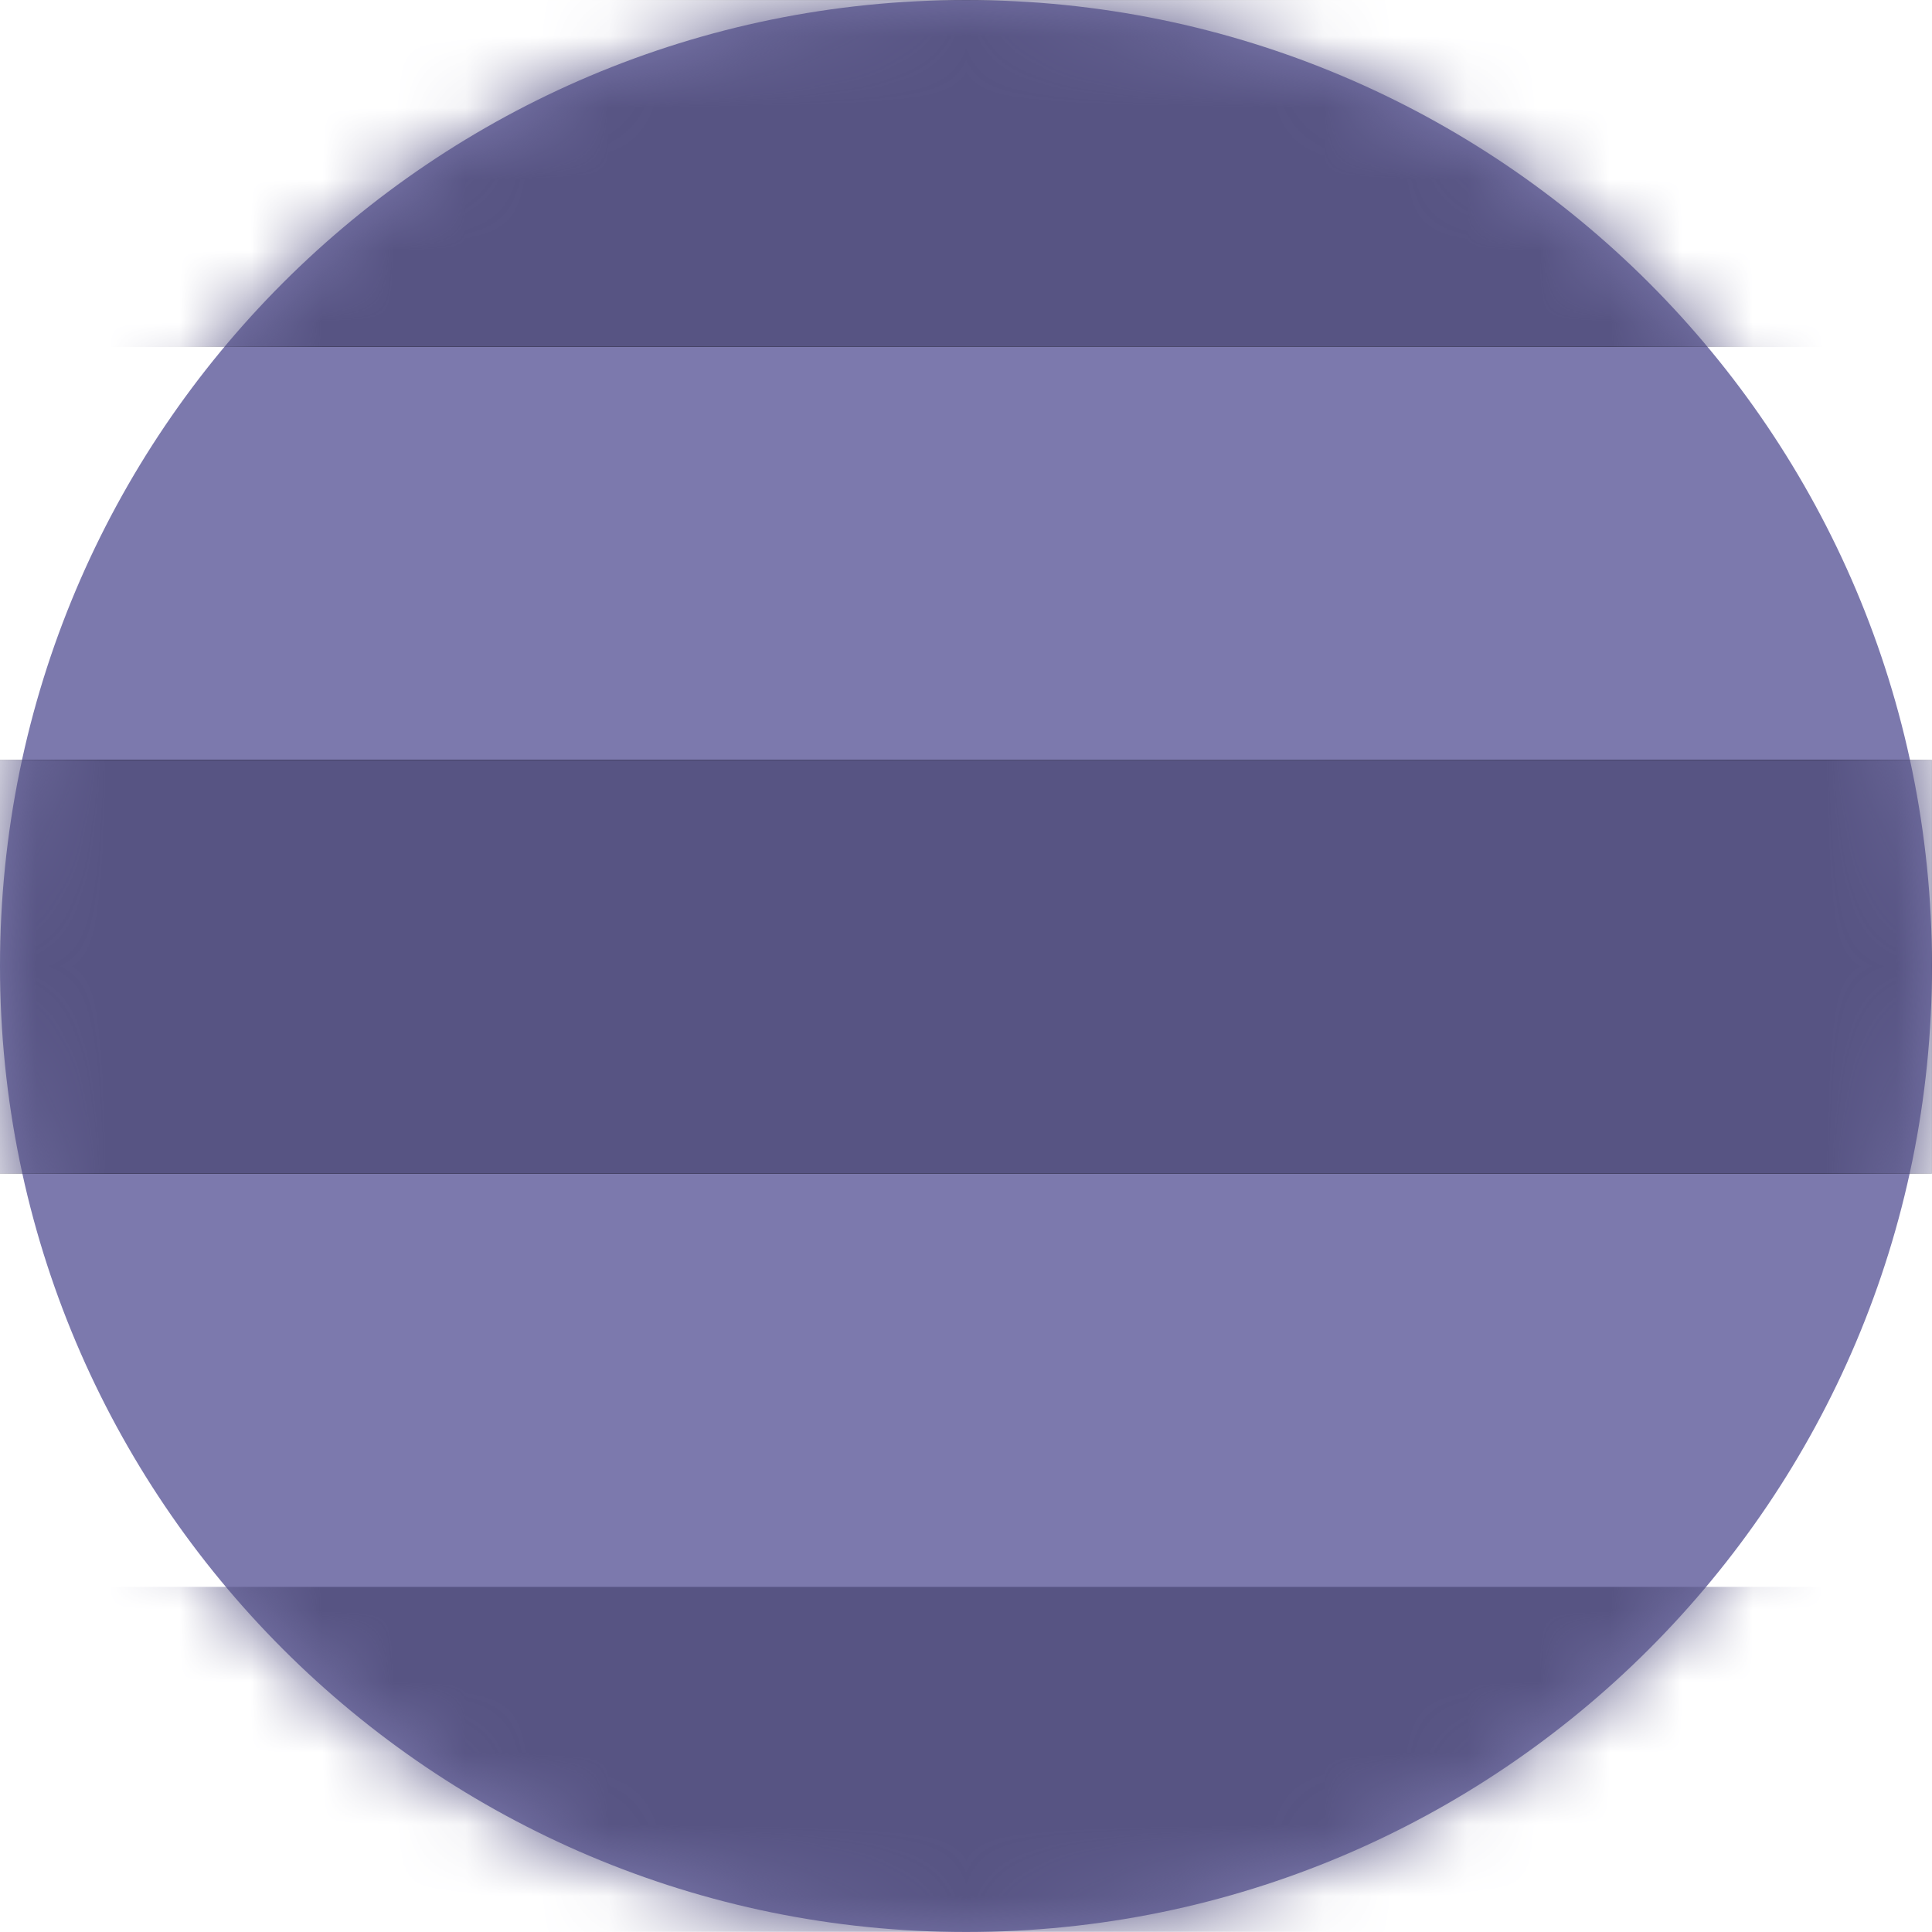
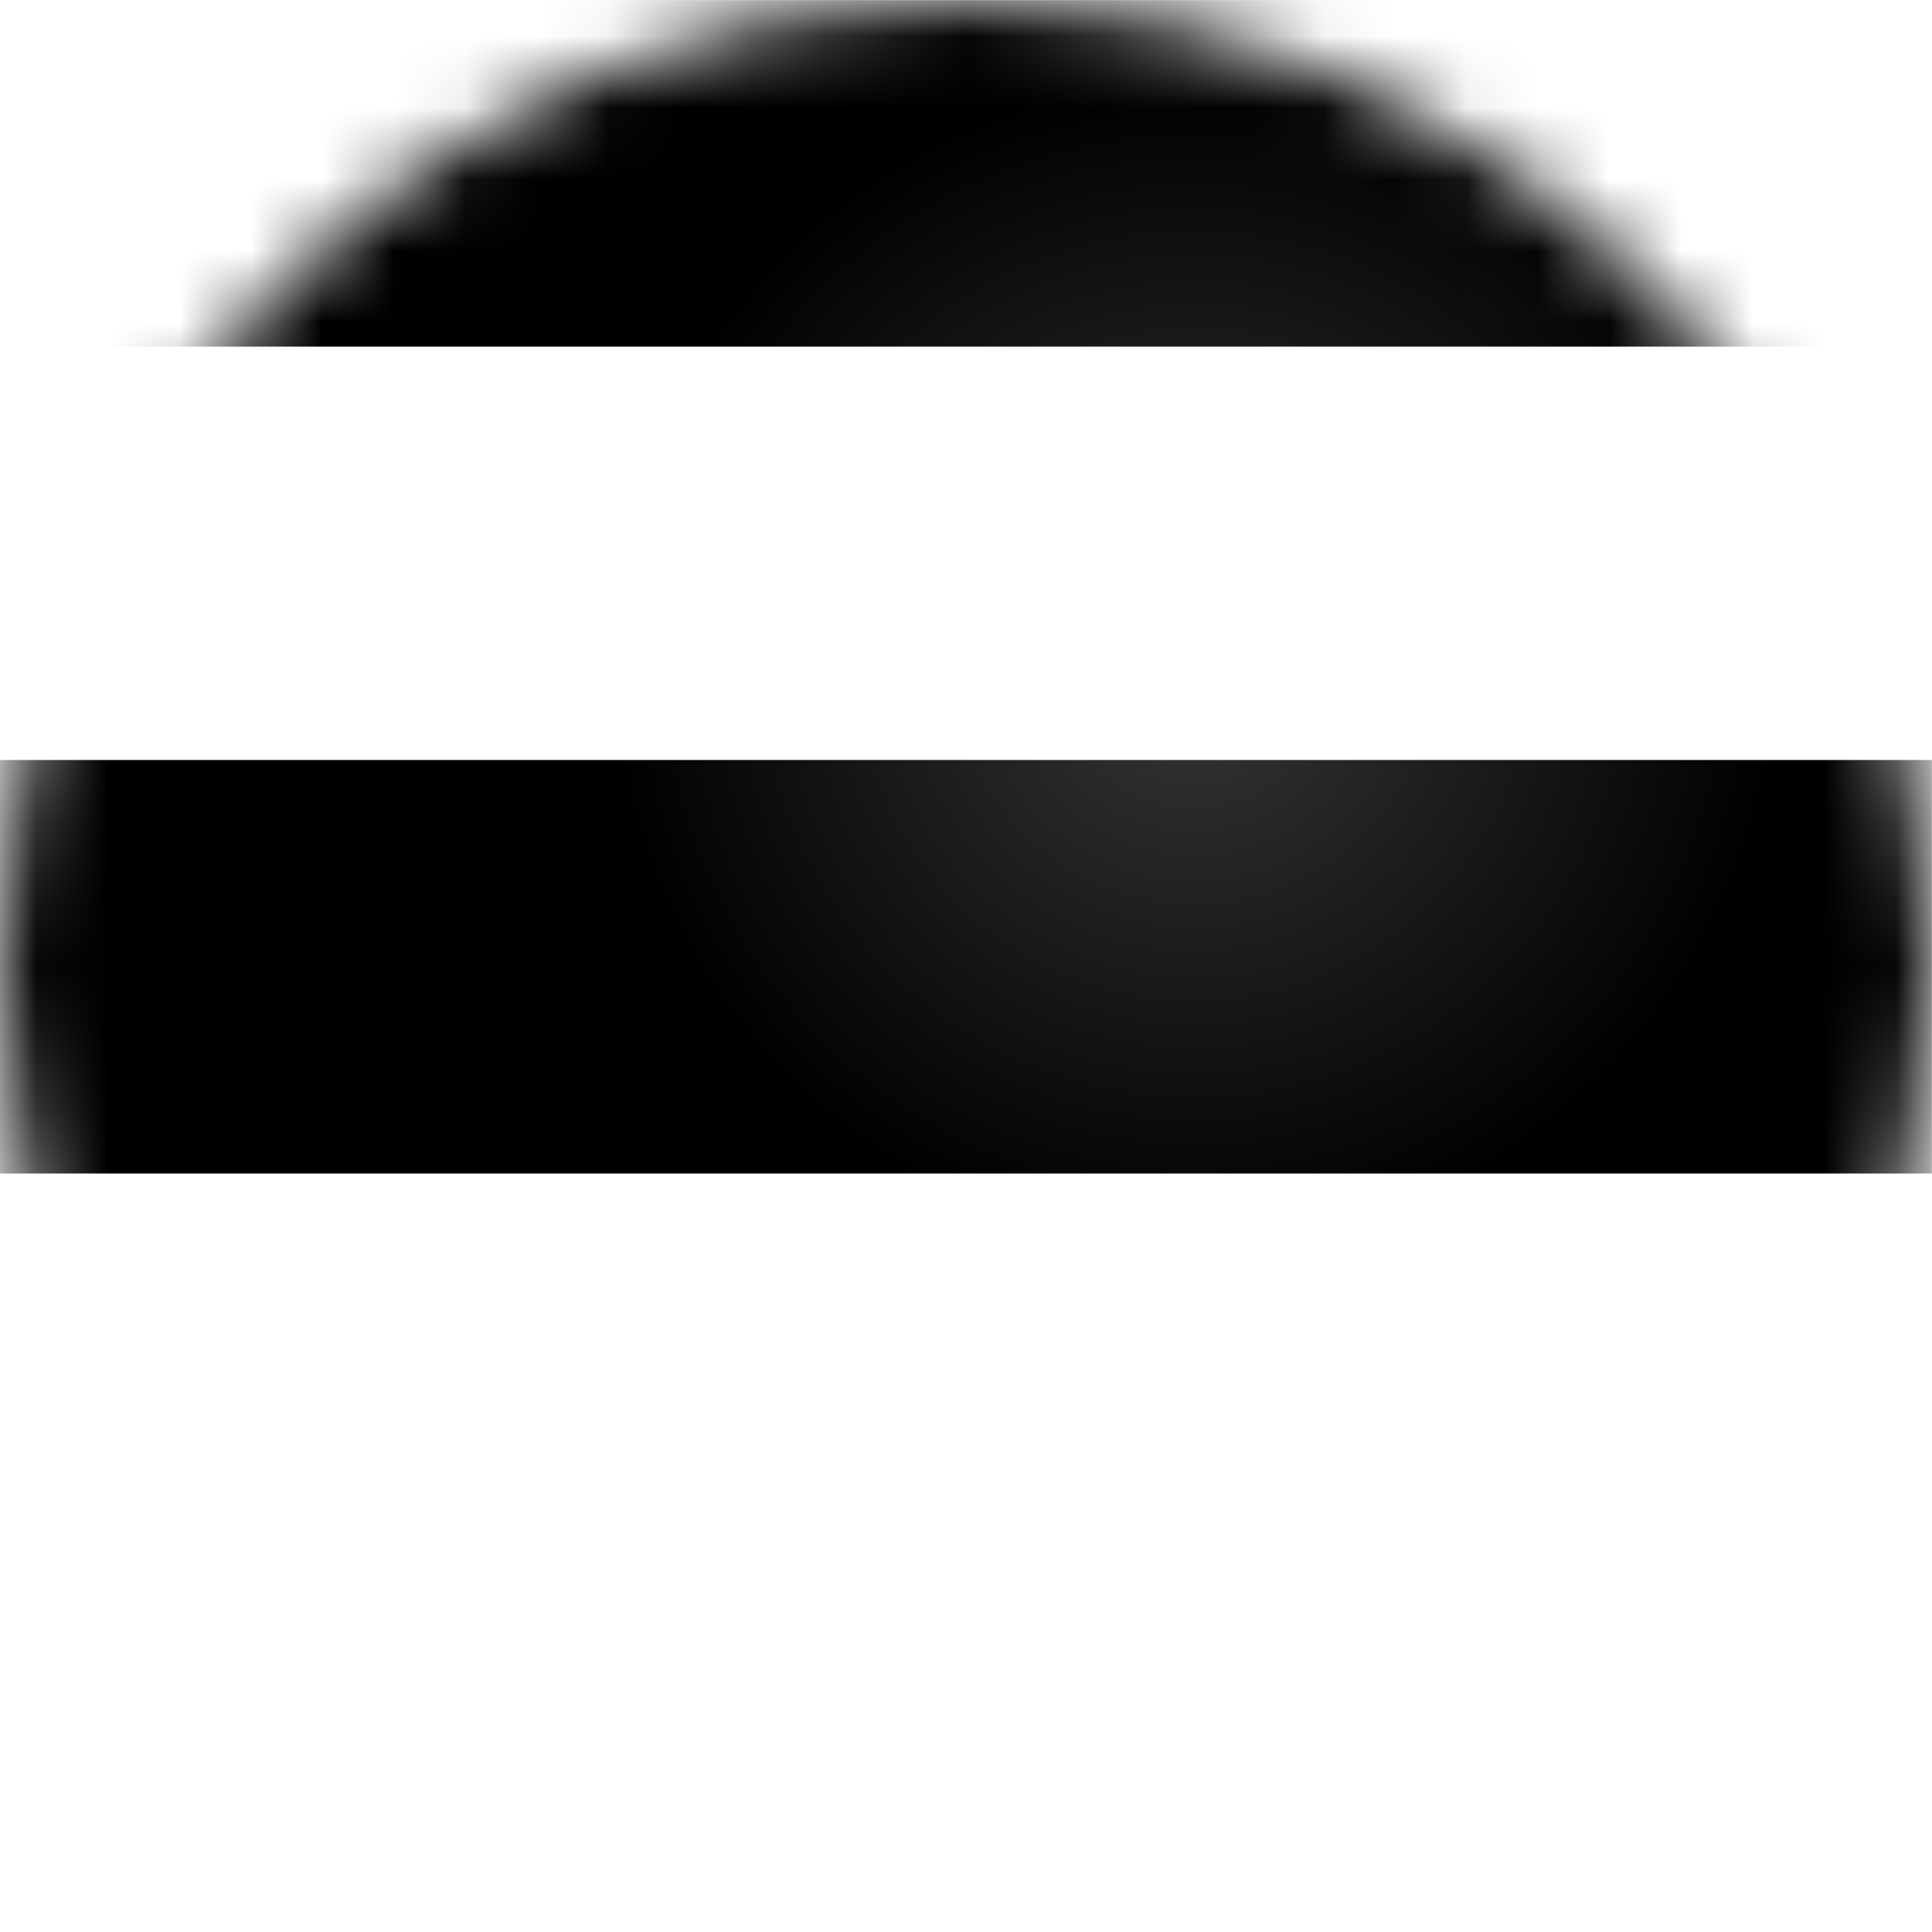
<svg xmlns="http://www.w3.org/2000/svg" width="27" height="27" viewBox="0 0 27 27" fill="none">
-   <path d="M0 13.5C0 20.957 6.043 27 13.501 27C20.955 27 27 20.957 27 13.5C27 6.043 20.955 3.47261e-06 13.501 3.47261e-06C6.043 3.47261e-06 0 6.043 0 13.5" fill="#7C79AD" />
  <mask id="mask0" mask-type="alpha" maskUnits="userSpaceOnUse" x="0" y="0" width="27" height="27">
    <path d="M0 13.5C0 20.957 6.043 27 13.501 27C20.955 27 27 20.957 27 13.5C27 6.043 20.955 3.47261e-06 13.501 3.47261e-06C6.043 3.47261e-06 0 6.043 0 13.5" fill="#7C79AD" />
  </mask>
  <g mask="url(#mask0)">
-     <path d="M26.998 10.621H0V16.4H26.998V10.621ZM26.998 22.177H0V26.997H26.998V22.177ZM26.998 4.844H0V0.002H26.998V4.844Z" fill="#575483" />
    <path d="M26.998 10.621H0V16.4H26.998V10.621ZM26.998 4.844H0V0.002H26.998V4.844Z" fill="url(#paint0_radial)" />
-     <path d="M26.998 10.621H0V16.4H26.998V10.621ZM26.998 4.844H0V0.002H26.998V4.844Z" fill="#575483" />
  </g>
  <defs>
    <radialGradient id="paint0_radial" cx="0" cy="0" r="1" gradientUnits="userSpaceOnUse" gradientTransform="translate(16.669 9.274) scale(8.186 8.186)">
      <stop stop-color="#363738" />
      <stop offset="1" />
    </radialGradient>
  </defs>
</svg>